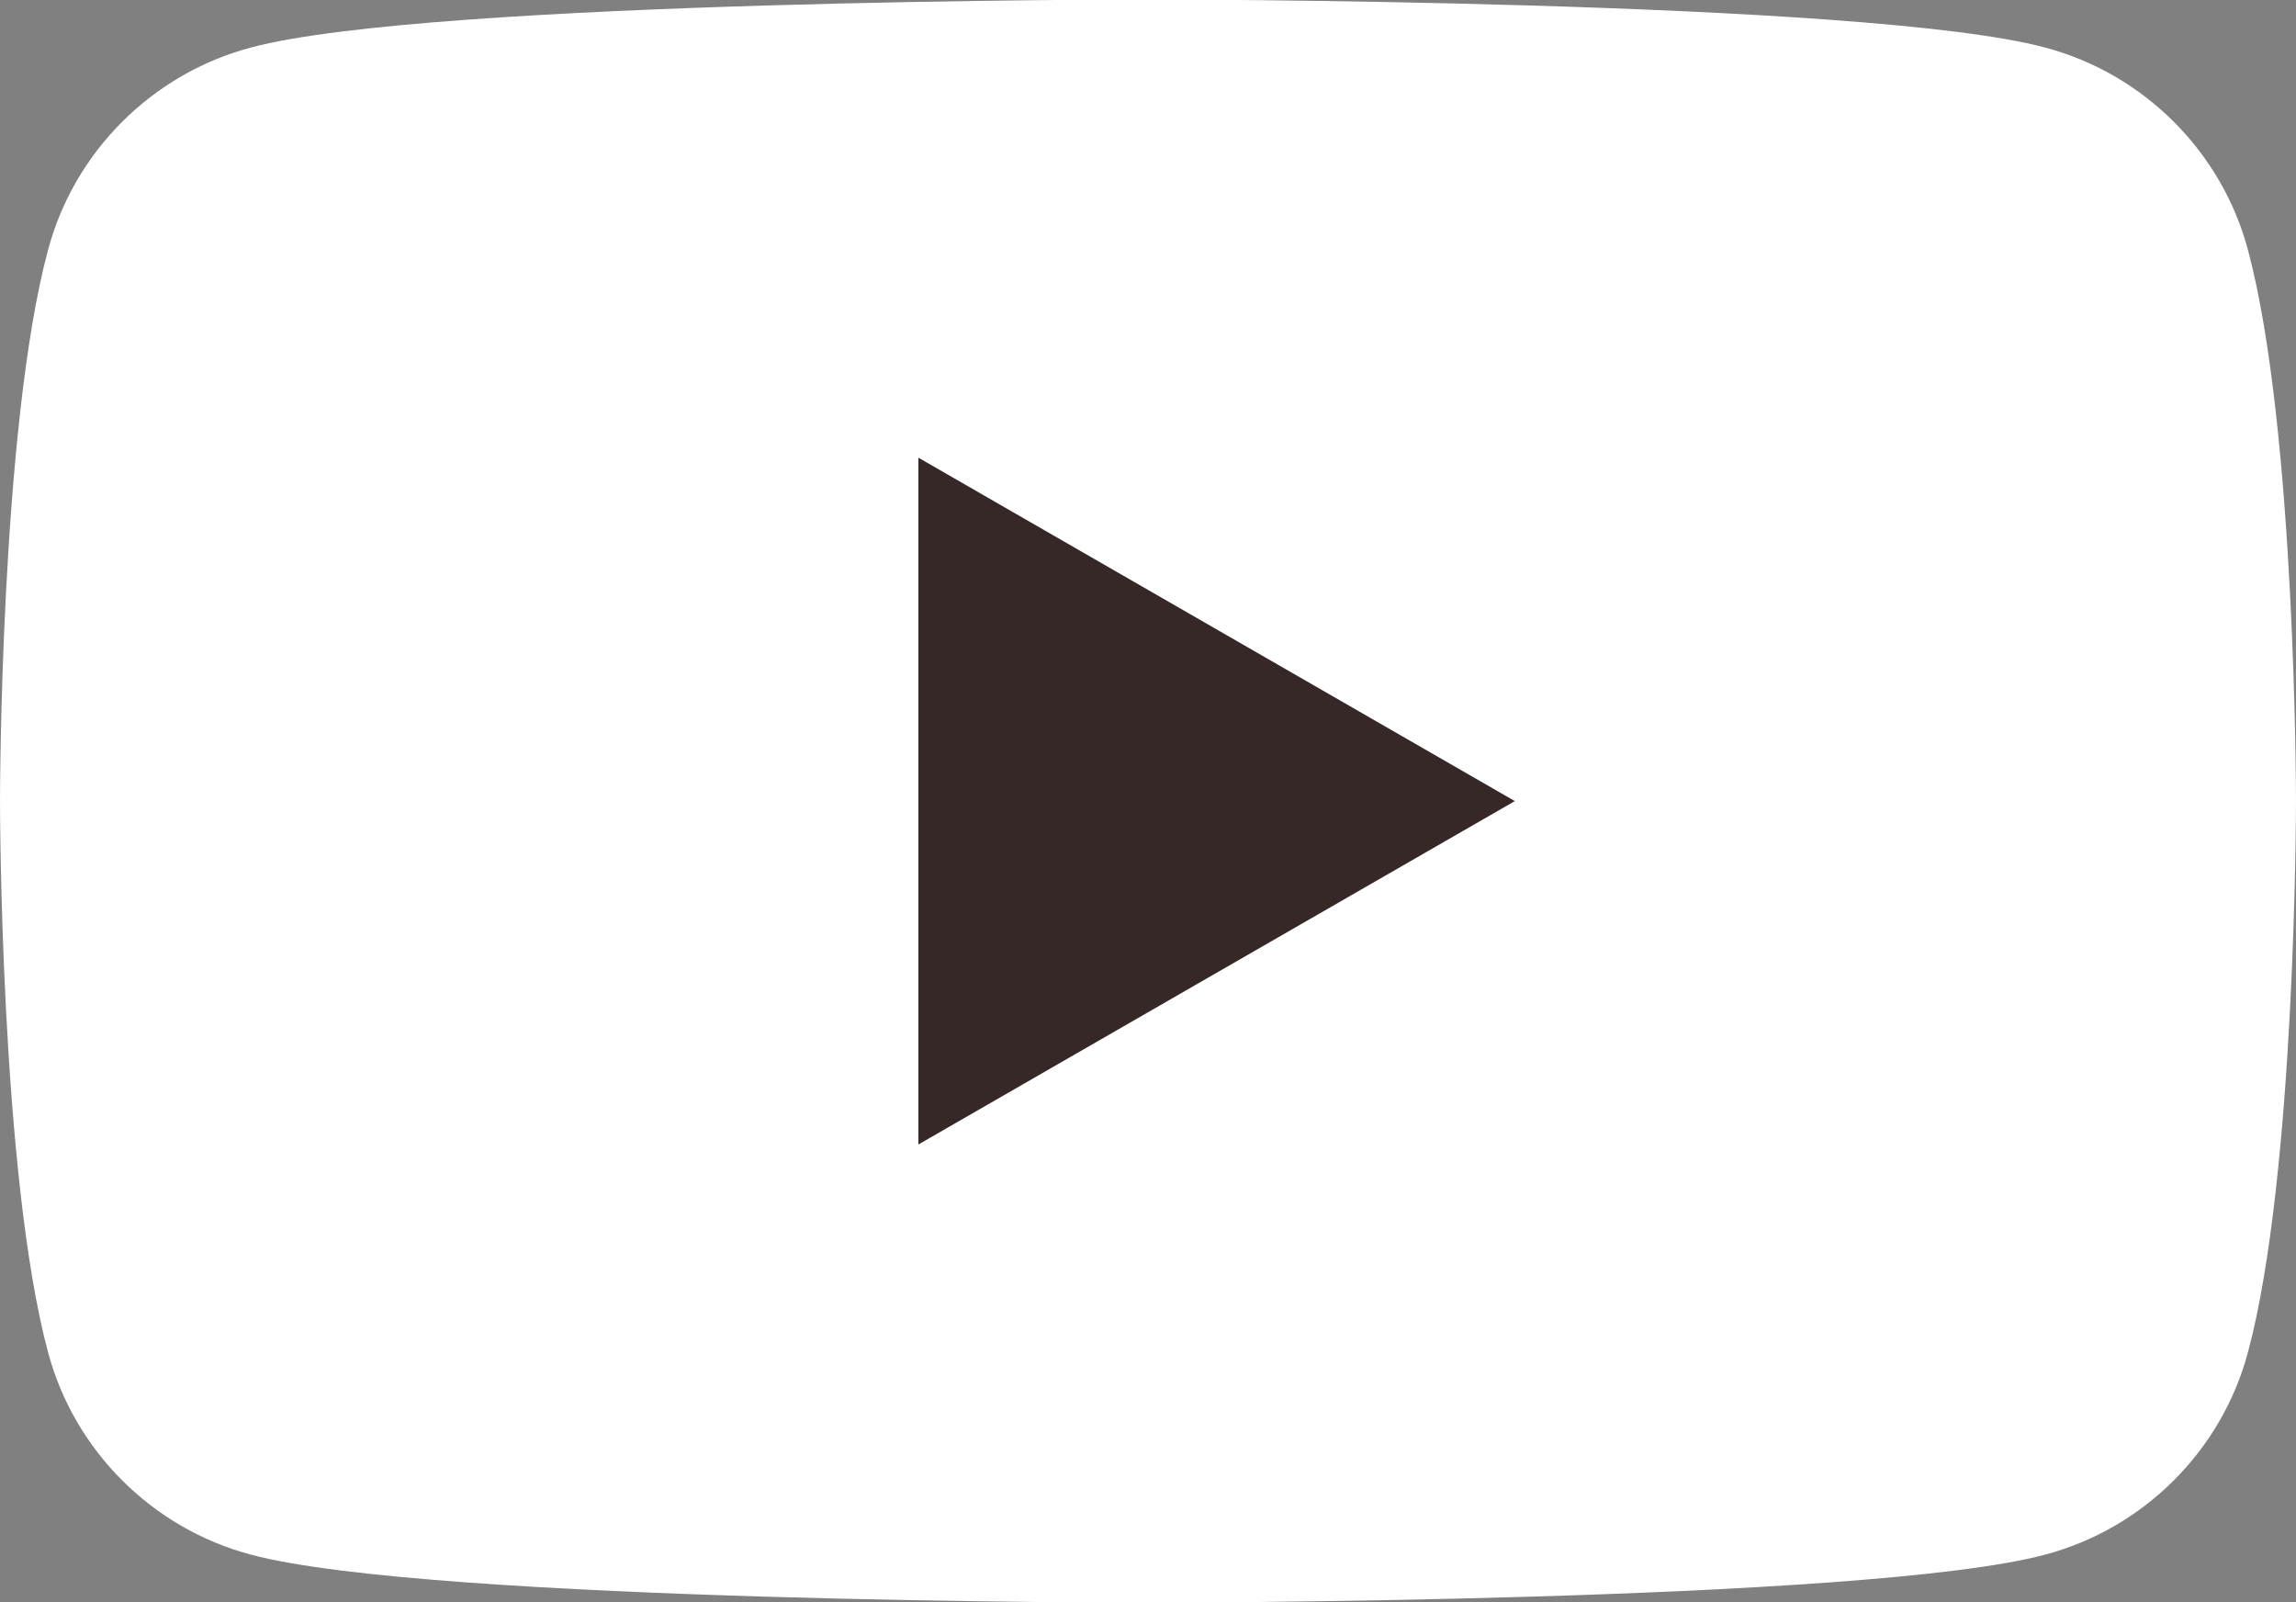
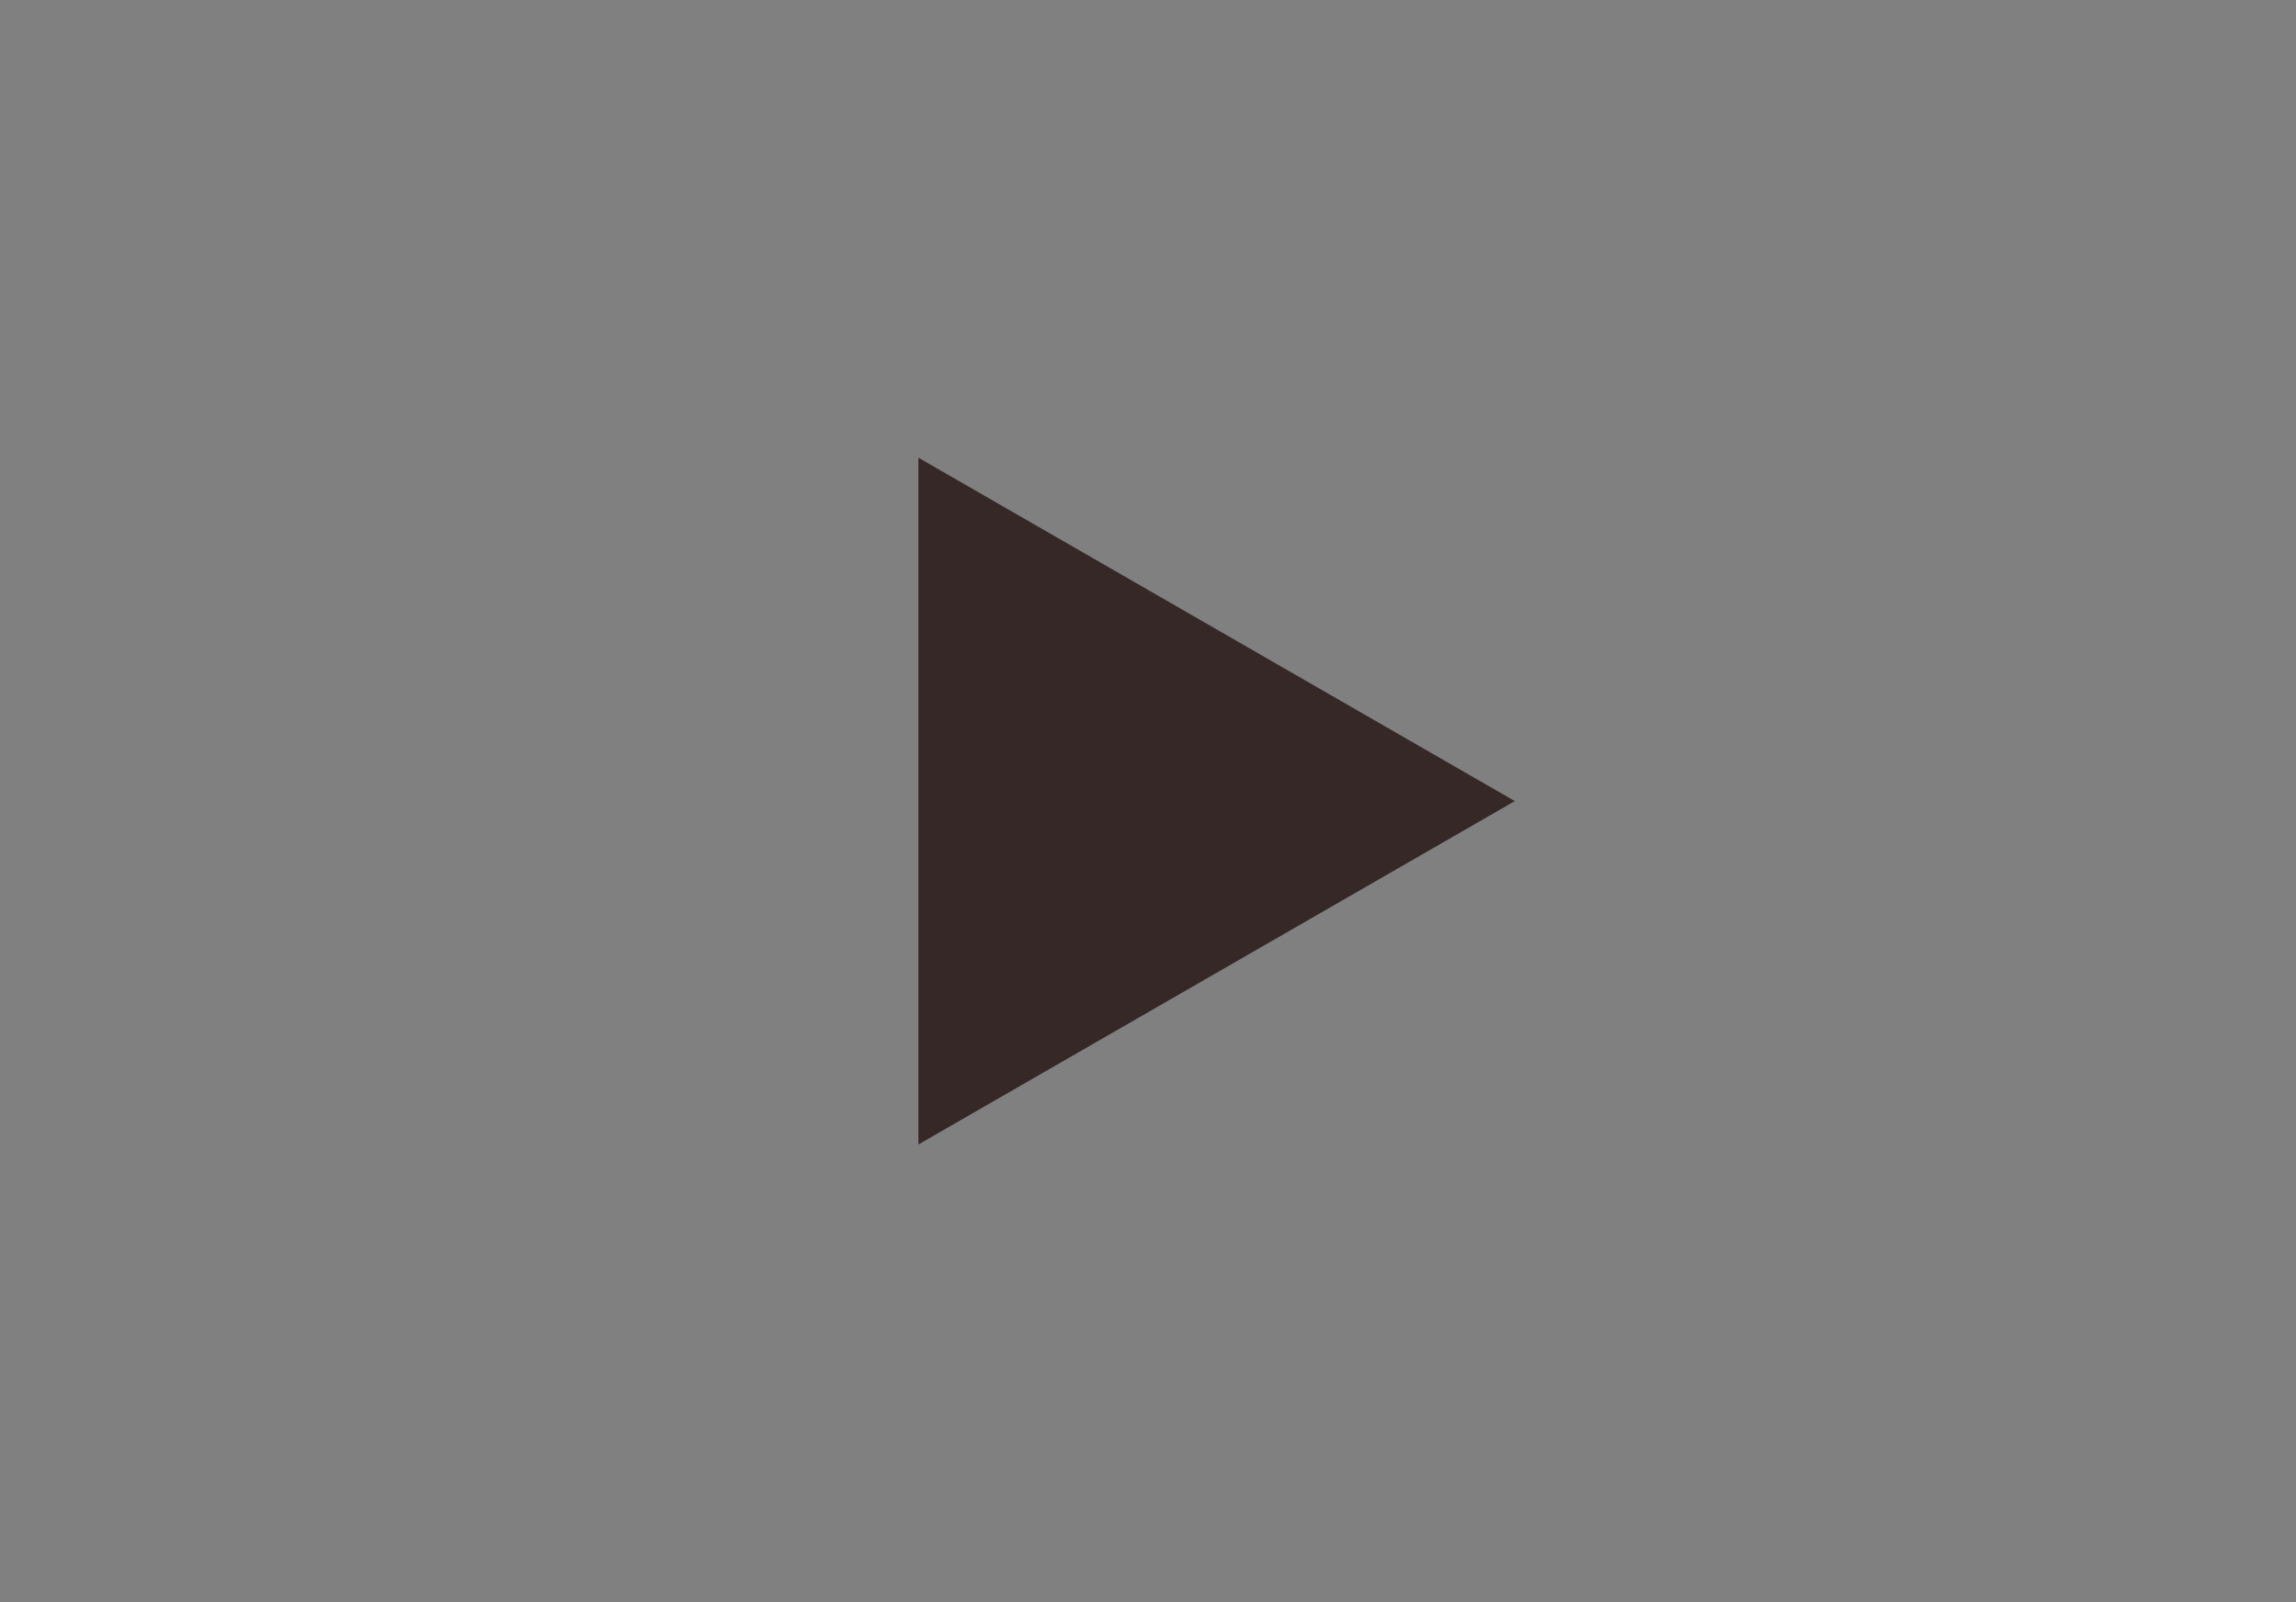
<svg xmlns="http://www.w3.org/2000/svg" id="_レイヤー_2" data-name="レイヤー 2" width="43" height="30" viewBox="0 0 43 30">
  <rect x="0" y="0" width="43" height="30" fill="#808080" stroke="none" />
  <defs>
    <style>
      .cls-1 {
        fill: #372828;
      }

      .cls-1, .cls-2 {
        stroke-width: 0px;
      }

      .cls-2 {
        fill: #fff;
      }
    </style>
  </defs>
  <g id="text">
    <g>
-       <path class="cls-2" d="M42.1,4.68c-.49-1.84-1.95-3.3-3.8-3.79-3.35-.9-16.8-.9-16.8-.9,0,0-13.45,0-16.8.9-1.85.49-3.31,1.95-3.8,3.79-.9,3.34-.9,10.32-.9,10.32,0,0,0,6.97.9,10.32.49,1.84,1.95,3.3,3.8,3.79,3.35.9,16.8.9,16.8.9,0,0,13.45,0,16.8-.9,1.85-.49,3.31-1.95,3.8-3.79.9-3.34.9-10.32.9-10.32,0,0,0-6.97-.9-10.32Z" />
      <polygon class="cls-1" points="17.2 21.43 28.37 15 17.2 8.57 17.2 21.43" />
    </g>
  </g>
</svg>